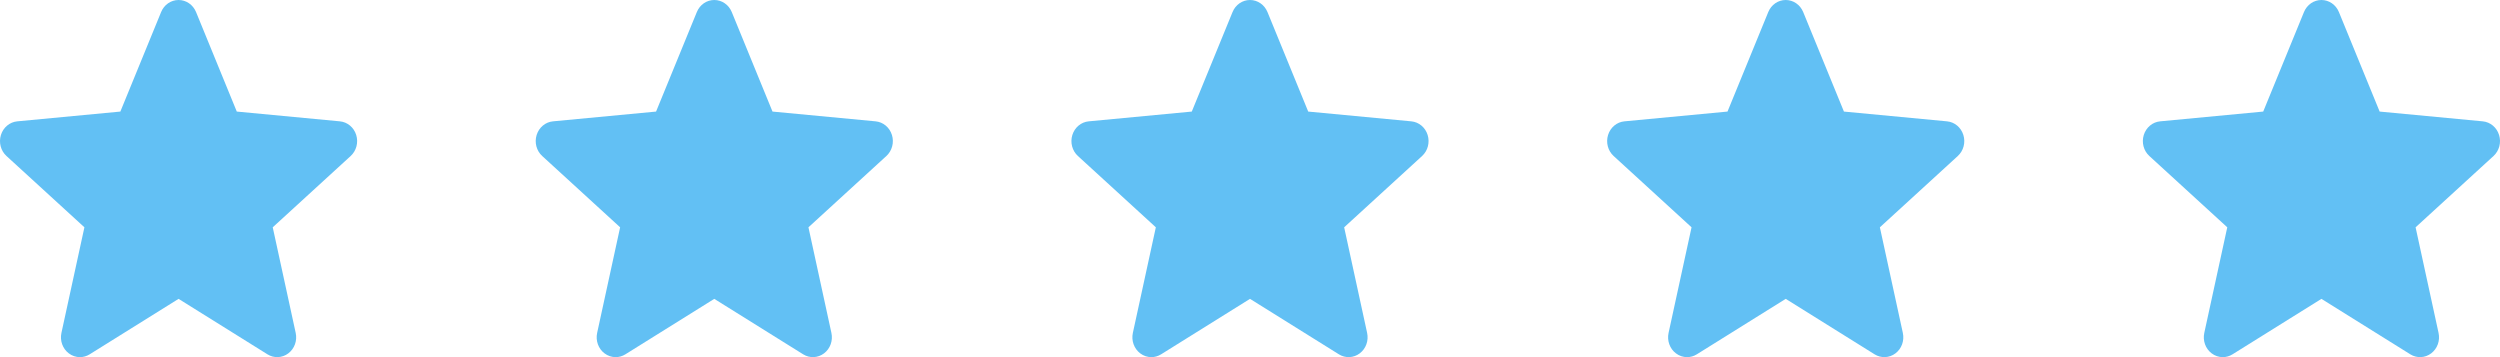
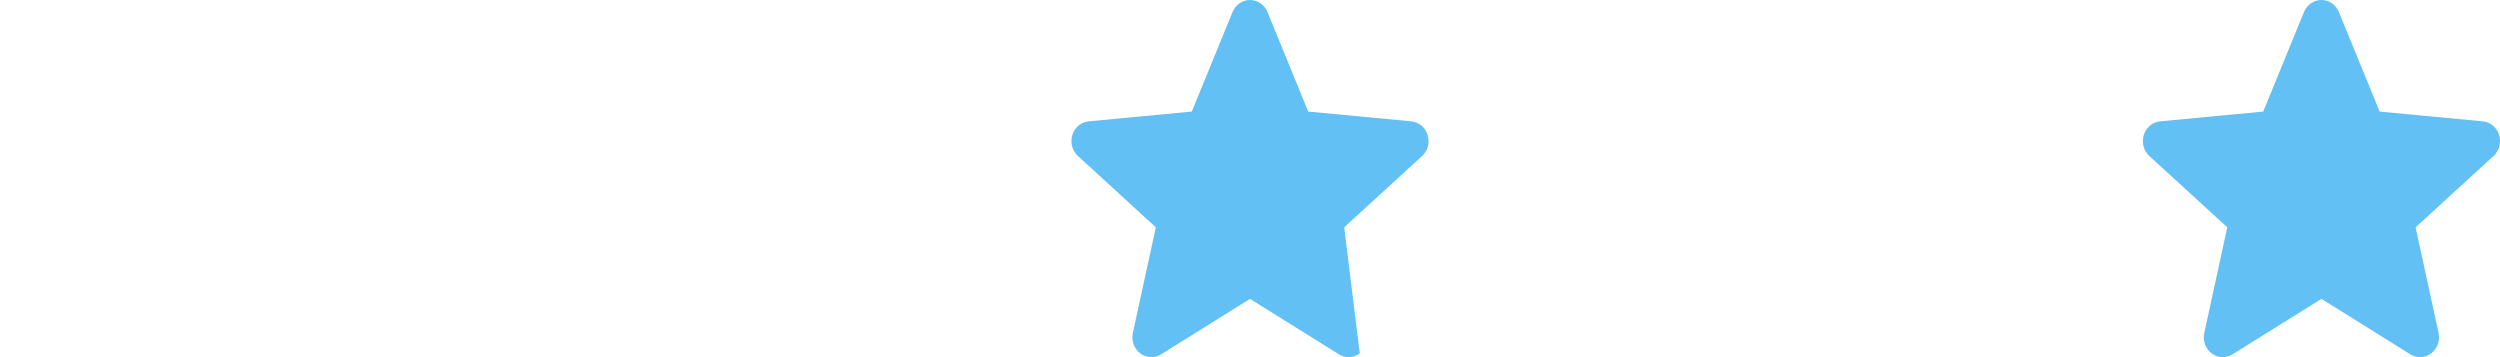
<svg xmlns="http://www.w3.org/2000/svg" width="140" height="20" viewBox="0 0 140 20" fill="none">
-   <path d="M19.948 7.558C19.817 7.135 19.458 6.835 19.033 6.795L13.26 6.248L10.978 0.673C10.809 0.264 10.426 0 10 0C9.574 0 9.191 0.264 9.023 0.674L6.74 6.248L0.967 6.795C0.542 6.836 0.184 7.135 0.052 7.558C-0.079 7.98 0.042 8.444 0.363 8.736L4.727 12.729L3.44 18.643C3.346 19.078 3.507 19.528 3.853 19.788C4.039 19.929 4.257 20 4.476 20C4.665 20 4.852 19.947 5.021 19.842L10 16.736L14.978 19.842C15.342 20.07 15.801 20.049 16.146 19.788C16.492 19.527 16.654 19.077 16.559 18.643L15.273 12.729L19.636 8.737C19.957 8.444 20.079 7.981 19.948 7.558Z" fill="#62C0F4" />
-   <path d="M49.948 7.558C49.817 7.135 49.458 6.835 49.033 6.795L43.26 6.248L40.978 0.673C40.809 0.264 40.426 0 40 0C39.574 0 39.191 0.264 39.023 0.674L36.74 6.248L30.966 6.795C30.542 6.836 30.184 7.135 30.052 7.558C29.921 7.98 30.042 8.444 30.363 8.736L34.727 12.729L33.44 18.643C33.346 19.078 33.508 19.528 33.853 19.788C34.039 19.929 34.257 20 34.476 20C34.665 20 34.852 19.947 35.021 19.842L40 16.736L44.978 19.842C45.342 20.07 45.801 20.049 46.146 19.788C46.492 19.527 46.654 19.077 46.559 18.643L45.273 12.729L49.636 8.737C49.957 8.444 50.08 7.981 49.948 7.558Z" fill="#62C0F4" />
-   <path d="M79.948 7.558C79.817 7.135 79.458 6.835 79.033 6.795L73.26 6.248L70.978 0.673C70.809 0.264 70.426 0 70 0C69.574 0 69.191 0.264 69.023 0.674L66.74 6.248L60.967 6.795C60.542 6.836 60.184 7.135 60.052 7.558C59.921 7.98 60.042 8.444 60.363 8.736L64.727 12.729L63.44 18.643C63.346 19.078 63.508 19.528 63.853 19.788C64.039 19.929 64.257 20 64.476 20C64.665 20 64.852 19.947 65.021 19.842L70 16.736L74.978 19.842C75.342 20.07 75.801 20.049 76.146 19.788C76.492 19.527 76.653 19.077 76.559 18.643L75.273 12.729L79.636 8.737C79.957 8.444 80.079 7.981 79.948 7.558Z" fill="#62C0F4" />
-   <path d="M109.948 7.558C109.817 7.135 109.458 6.835 109.033 6.795L103.26 6.248L100.978 0.673C100.809 0.264 100.426 0 100 0C99.574 0 99.191 0.264 99.023 0.674L96.74 6.248L90.966 6.795C90.542 6.836 90.184 7.135 90.052 7.558C89.921 7.98 90.042 8.444 90.363 8.736L94.727 12.729L93.44 18.643C93.346 19.078 93.507 19.528 93.853 19.788C94.039 19.929 94.257 20 94.476 20C94.665 20 94.852 19.947 95.021 19.842L100 16.736L104.978 19.842C105.342 20.07 105.801 20.049 106.146 19.788C106.492 19.527 106.654 19.077 106.559 18.643L105.273 12.729L109.636 8.737C109.957 8.444 110.08 7.981 109.948 7.558Z" fill="#62C0F4" />
+   <path d="M79.948 7.558C79.817 7.135 79.458 6.835 79.033 6.795L73.26 6.248L70.978 0.673C70.809 0.264 70.426 0 70 0C69.574 0 69.191 0.264 69.023 0.674L66.74 6.248L60.967 6.795C60.542 6.836 60.184 7.135 60.052 7.558C59.921 7.98 60.042 8.444 60.363 8.736L64.727 12.729L63.44 18.643C63.346 19.078 63.508 19.528 63.853 19.788C64.039 19.929 64.257 20 64.476 20C64.665 20 64.852 19.947 65.021 19.842L70 16.736L74.978 19.842C75.342 20.07 75.801 20.049 76.146 19.788L75.273 12.729L79.636 8.737C79.957 8.444 80.079 7.981 79.948 7.558Z" fill="#62C0F4" />
  <path d="M139.948 7.558C139.817 7.135 139.458 6.835 139.033 6.795L133.26 6.248L130.978 0.673C130.809 0.264 130.426 0 130 0C129.574 0 129.191 0.264 129.023 0.674L126.74 6.248L120.967 6.795C120.542 6.836 120.184 7.135 120.052 7.558C119.921 7.98 120.042 8.444 120.363 8.736L124.727 12.729L123.44 18.643C123.346 19.078 123.507 19.528 123.853 19.788C124.039 19.929 124.257 20 124.476 20C124.665 20 124.852 19.947 125.021 19.842L130 16.736L134.978 19.842C135.342 20.07 135.801 20.049 136.146 19.788C136.492 19.527 136.654 19.077 136.559 18.643L135.273 12.729L139.636 8.737C139.957 8.444 140.08 7.981 139.948 7.558Z" fill="#62C0F4" />
</svg>